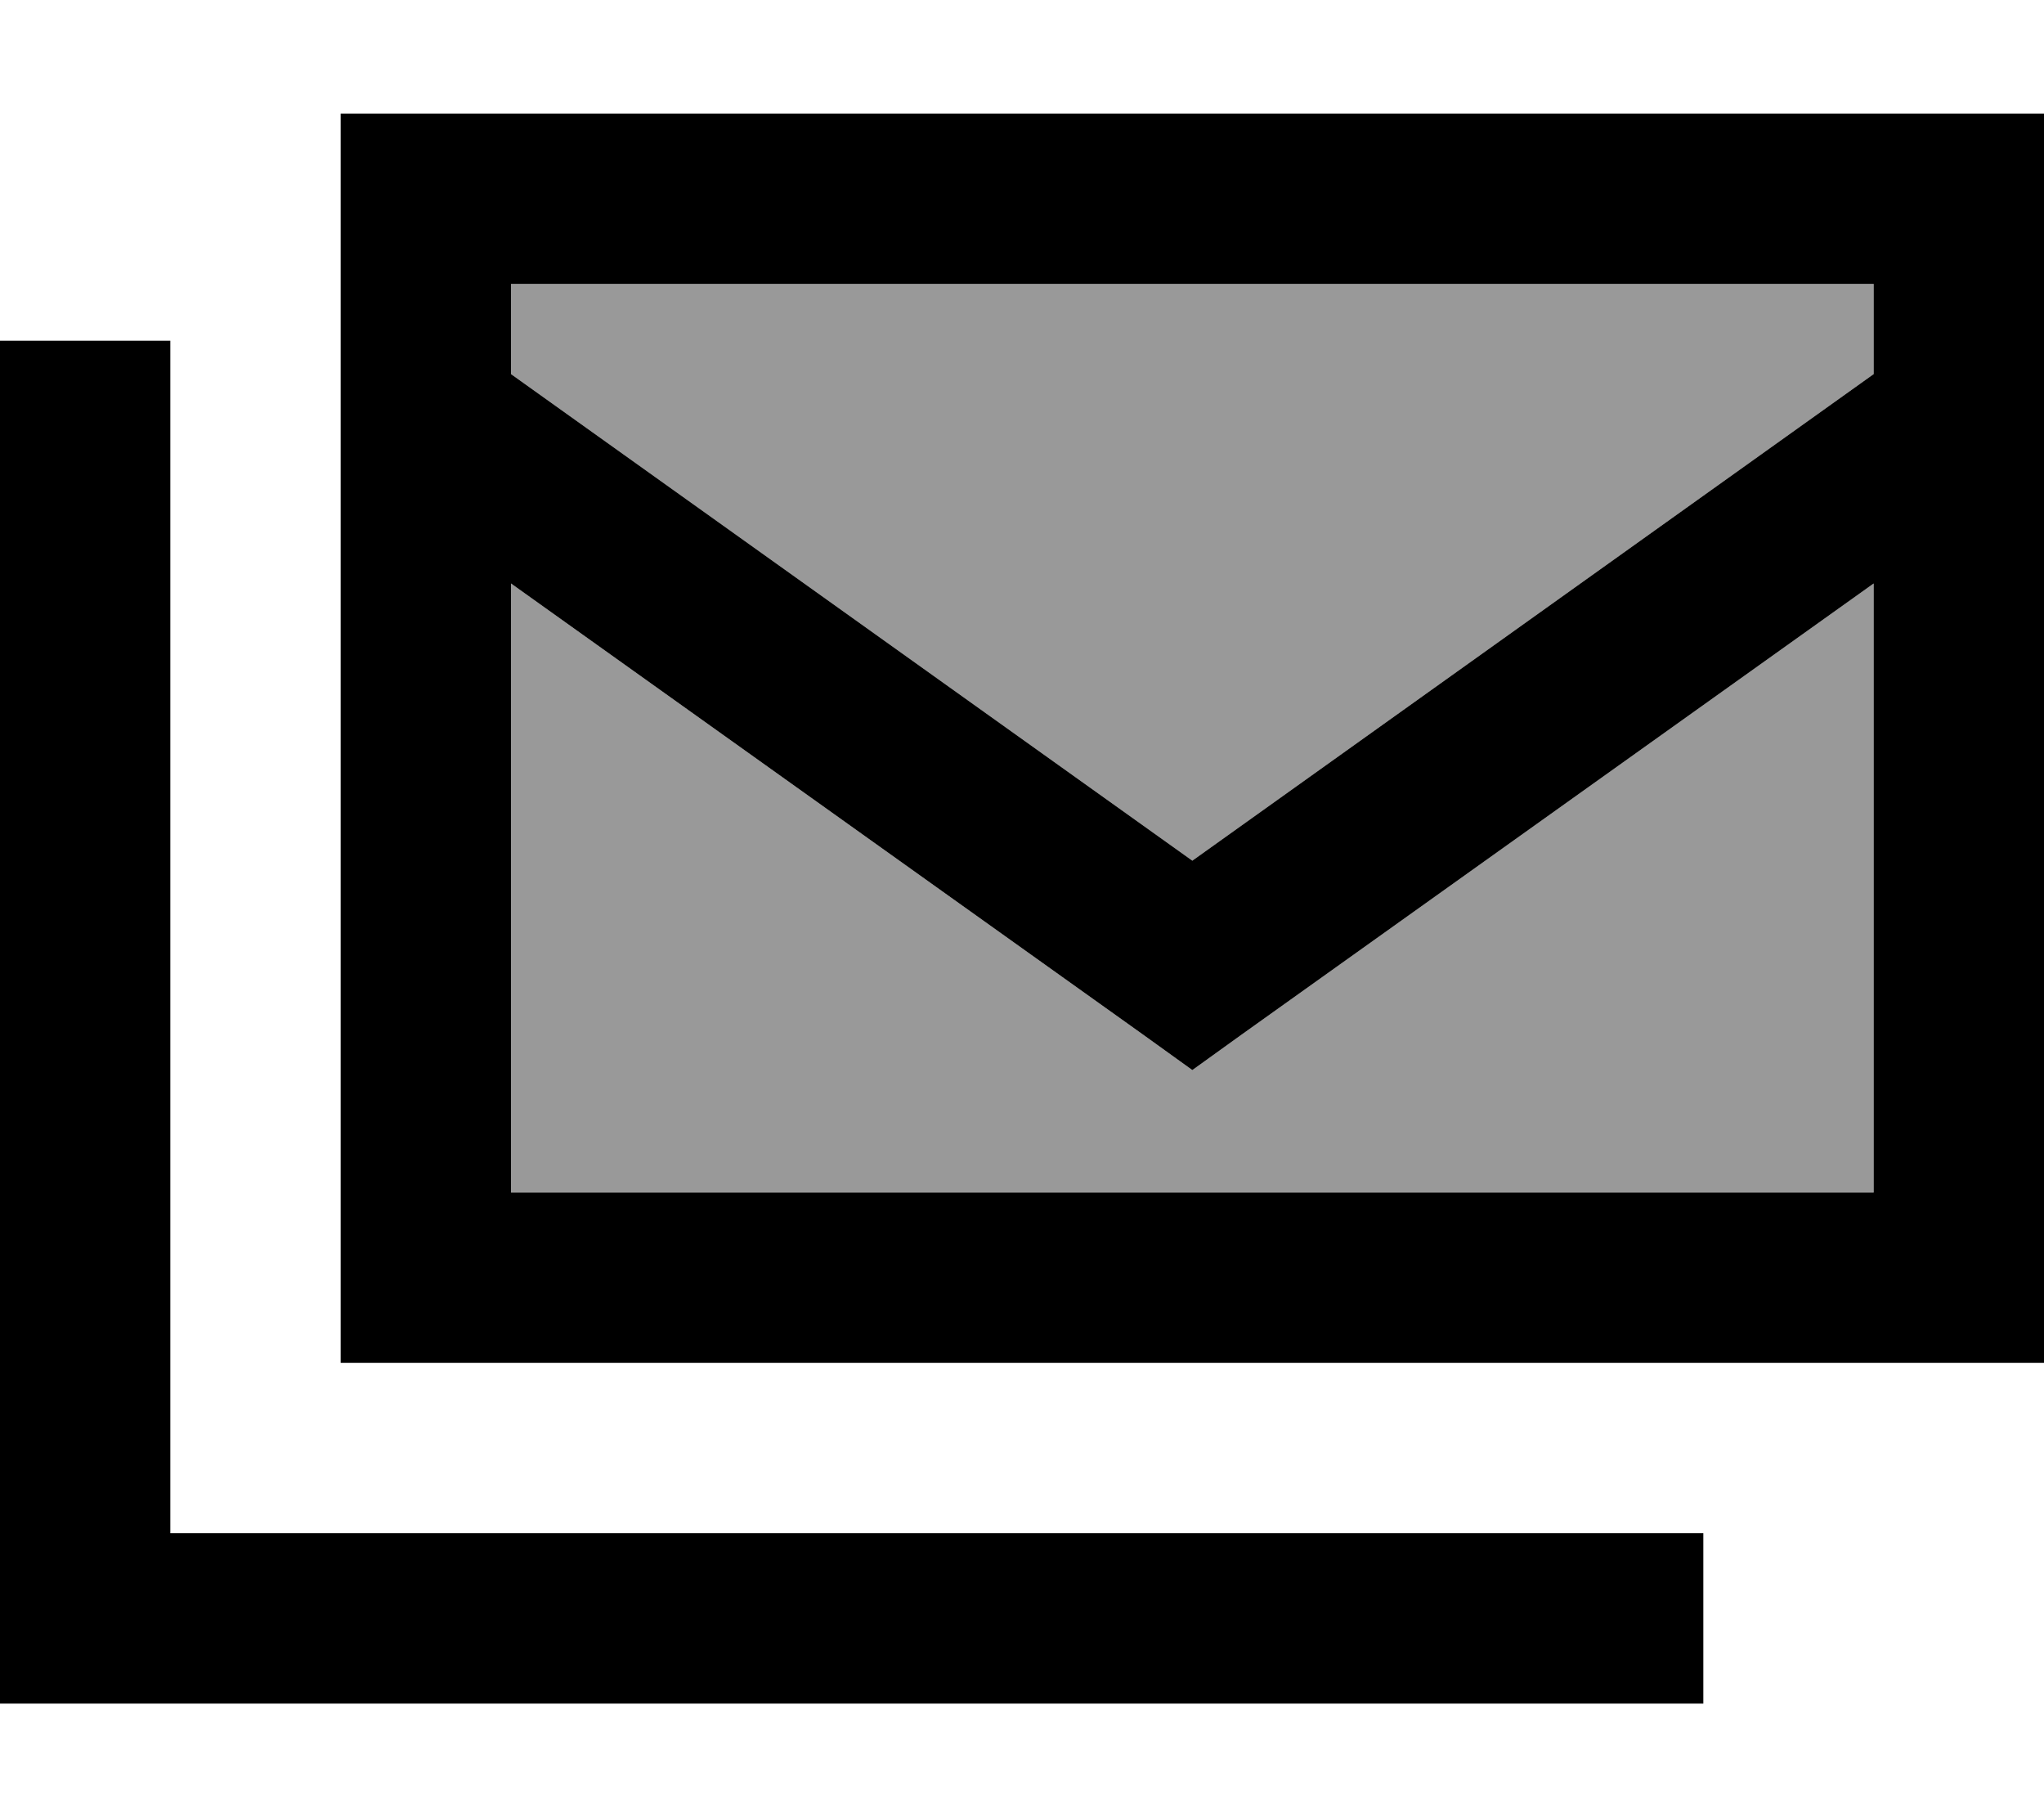
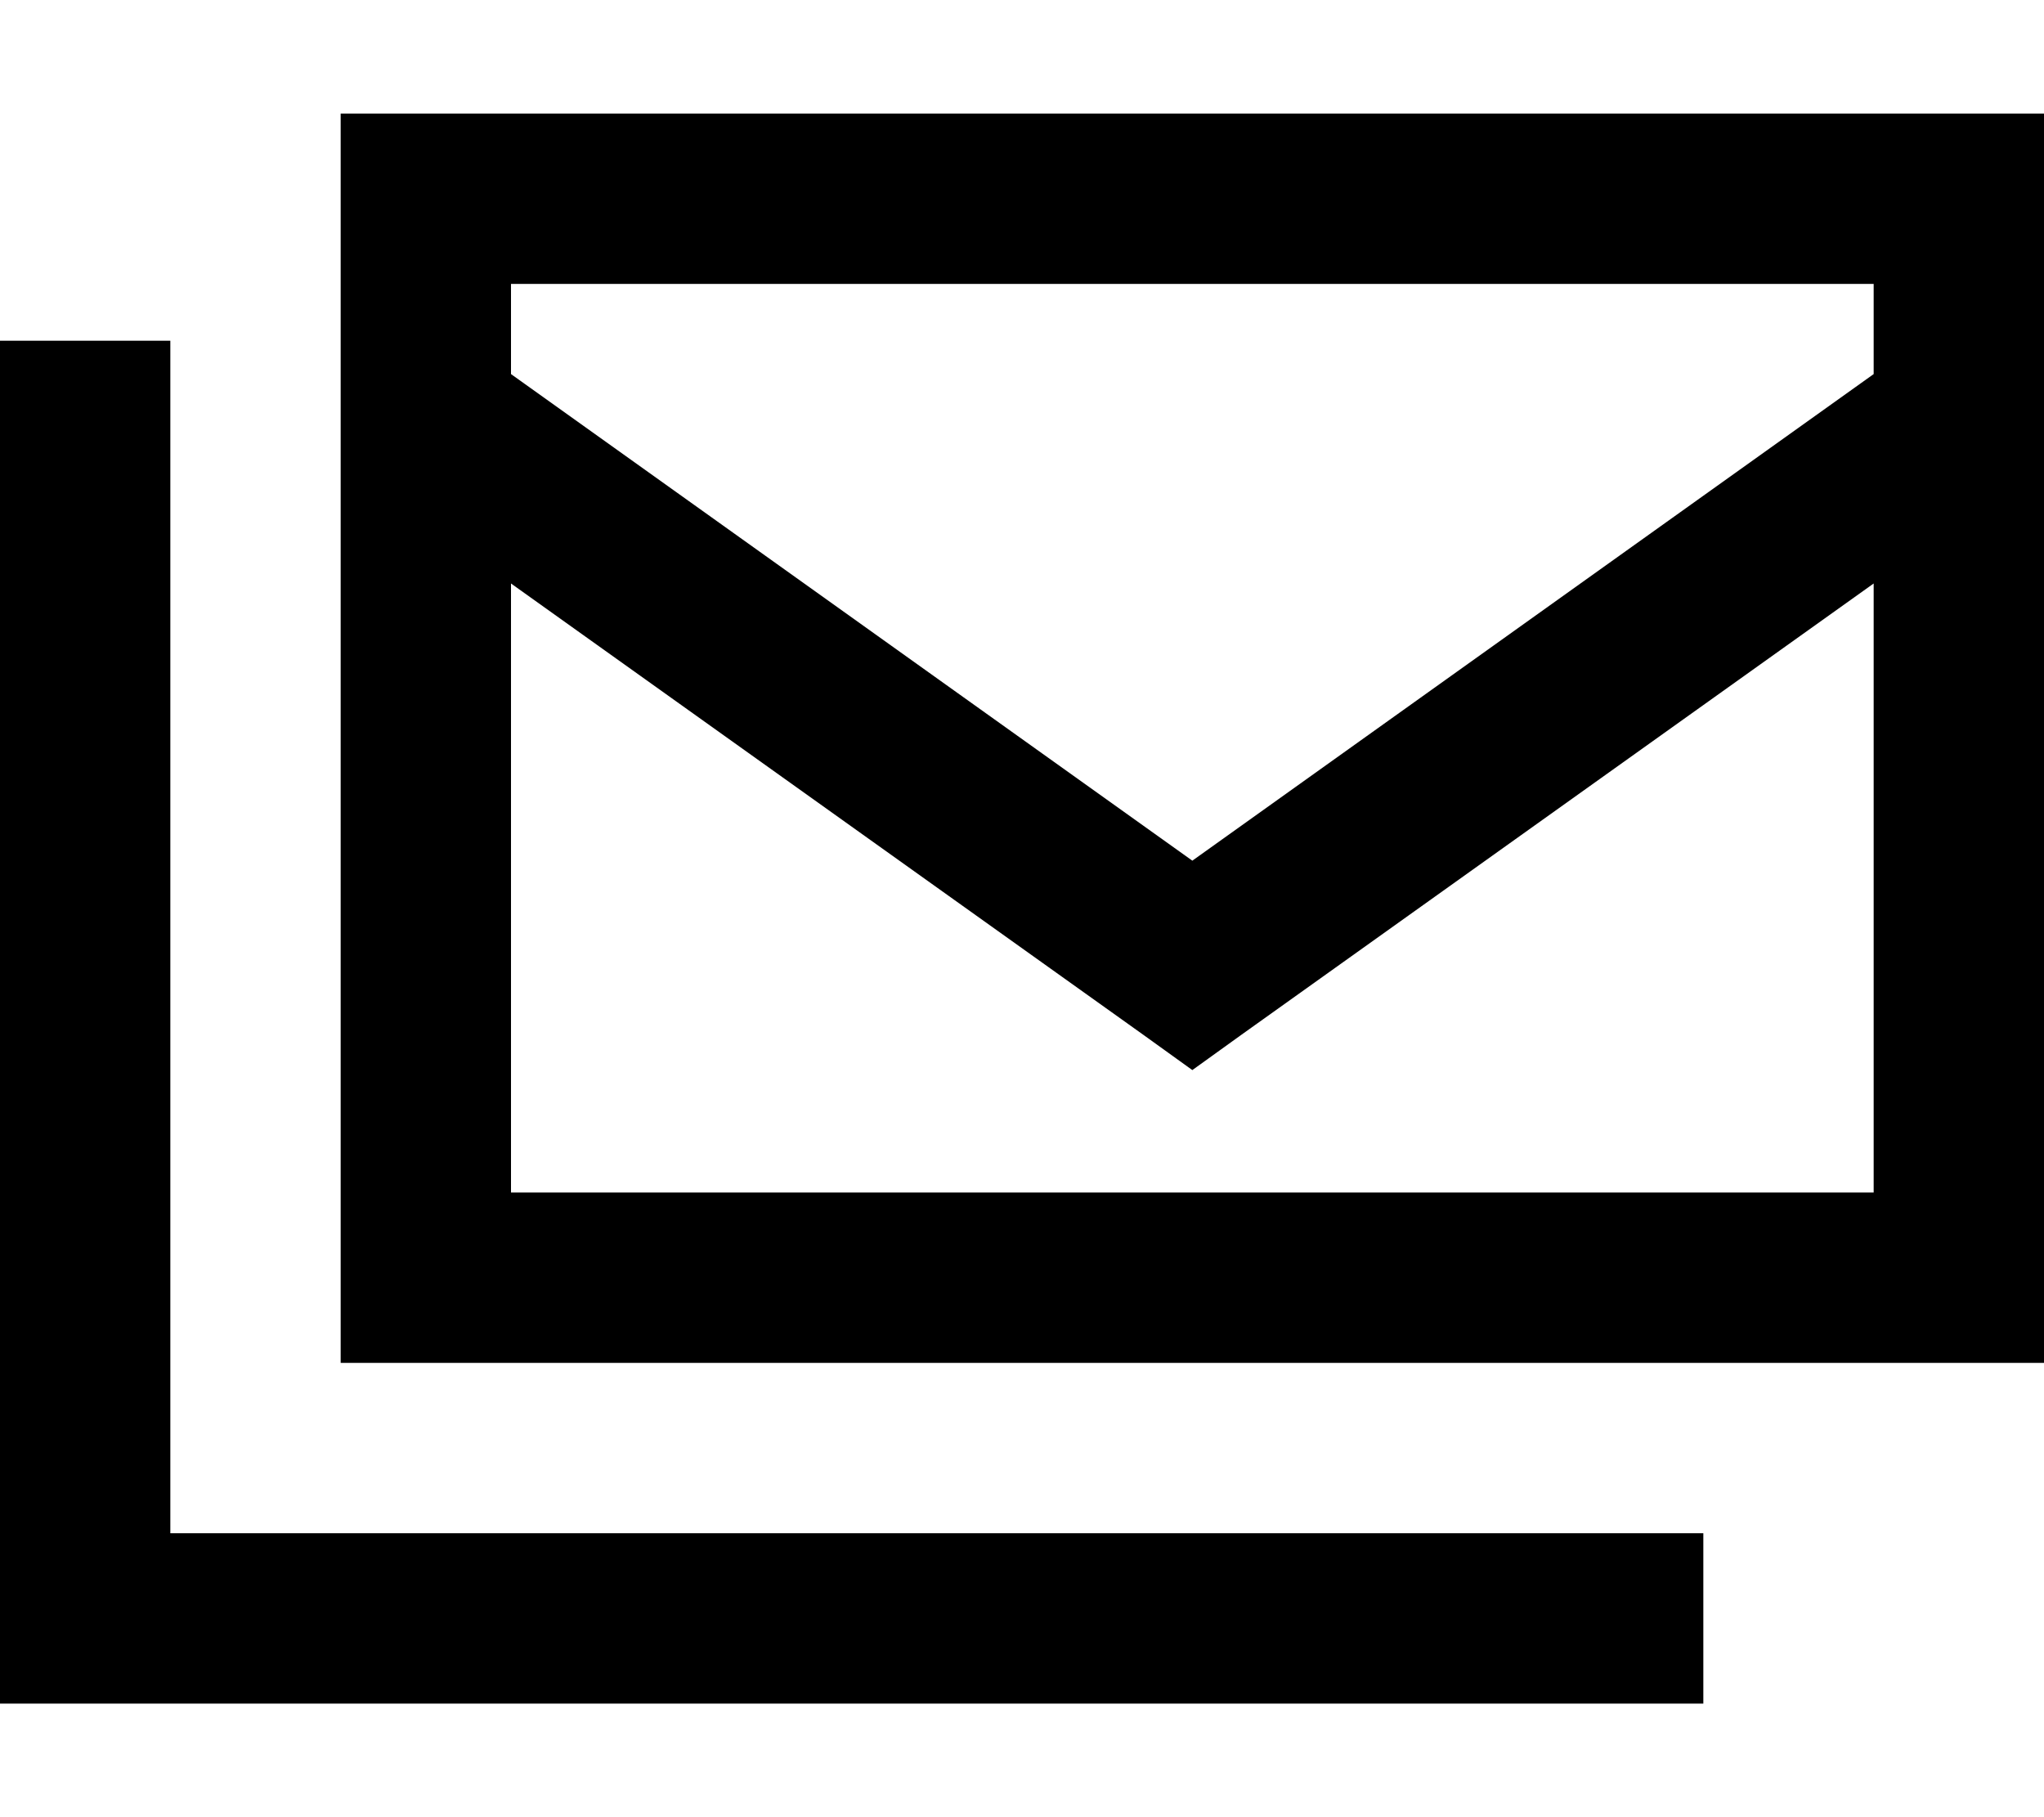
<svg xmlns="http://www.w3.org/2000/svg" viewBox="0 0 576 512">
  <defs>
    <style>.fa-secondary{opacity:.4}</style>
  </defs>
-   <path class="fa-secondary" d="M144 80l0 25.4L336 242.5 528 105.4 528 80 144 80zm0 84.4L144 336l384 0 0-171.6L349.9 291.5l-13.9 10-13.9-10L144 164.4z" />
  <path class="fa-primary" d="M528 80L144 80l0 25.4L336 242.5 528 105.4 528 80zm0 84.4L349.9 291.5l-13.9 10-13.9-10L144 164.4 144 336l384 0 0-171.6zM144 32l384 0 48 0 0 48 0 256 0 48-48 0-384 0-48 0 0-48L96 80l0-48 48 0zM48 96l0 24 0 312 408 0 24 0 0 48-24 0L24 480 0 480l0-24L0 120 0 96l48 0z" />
</svg>